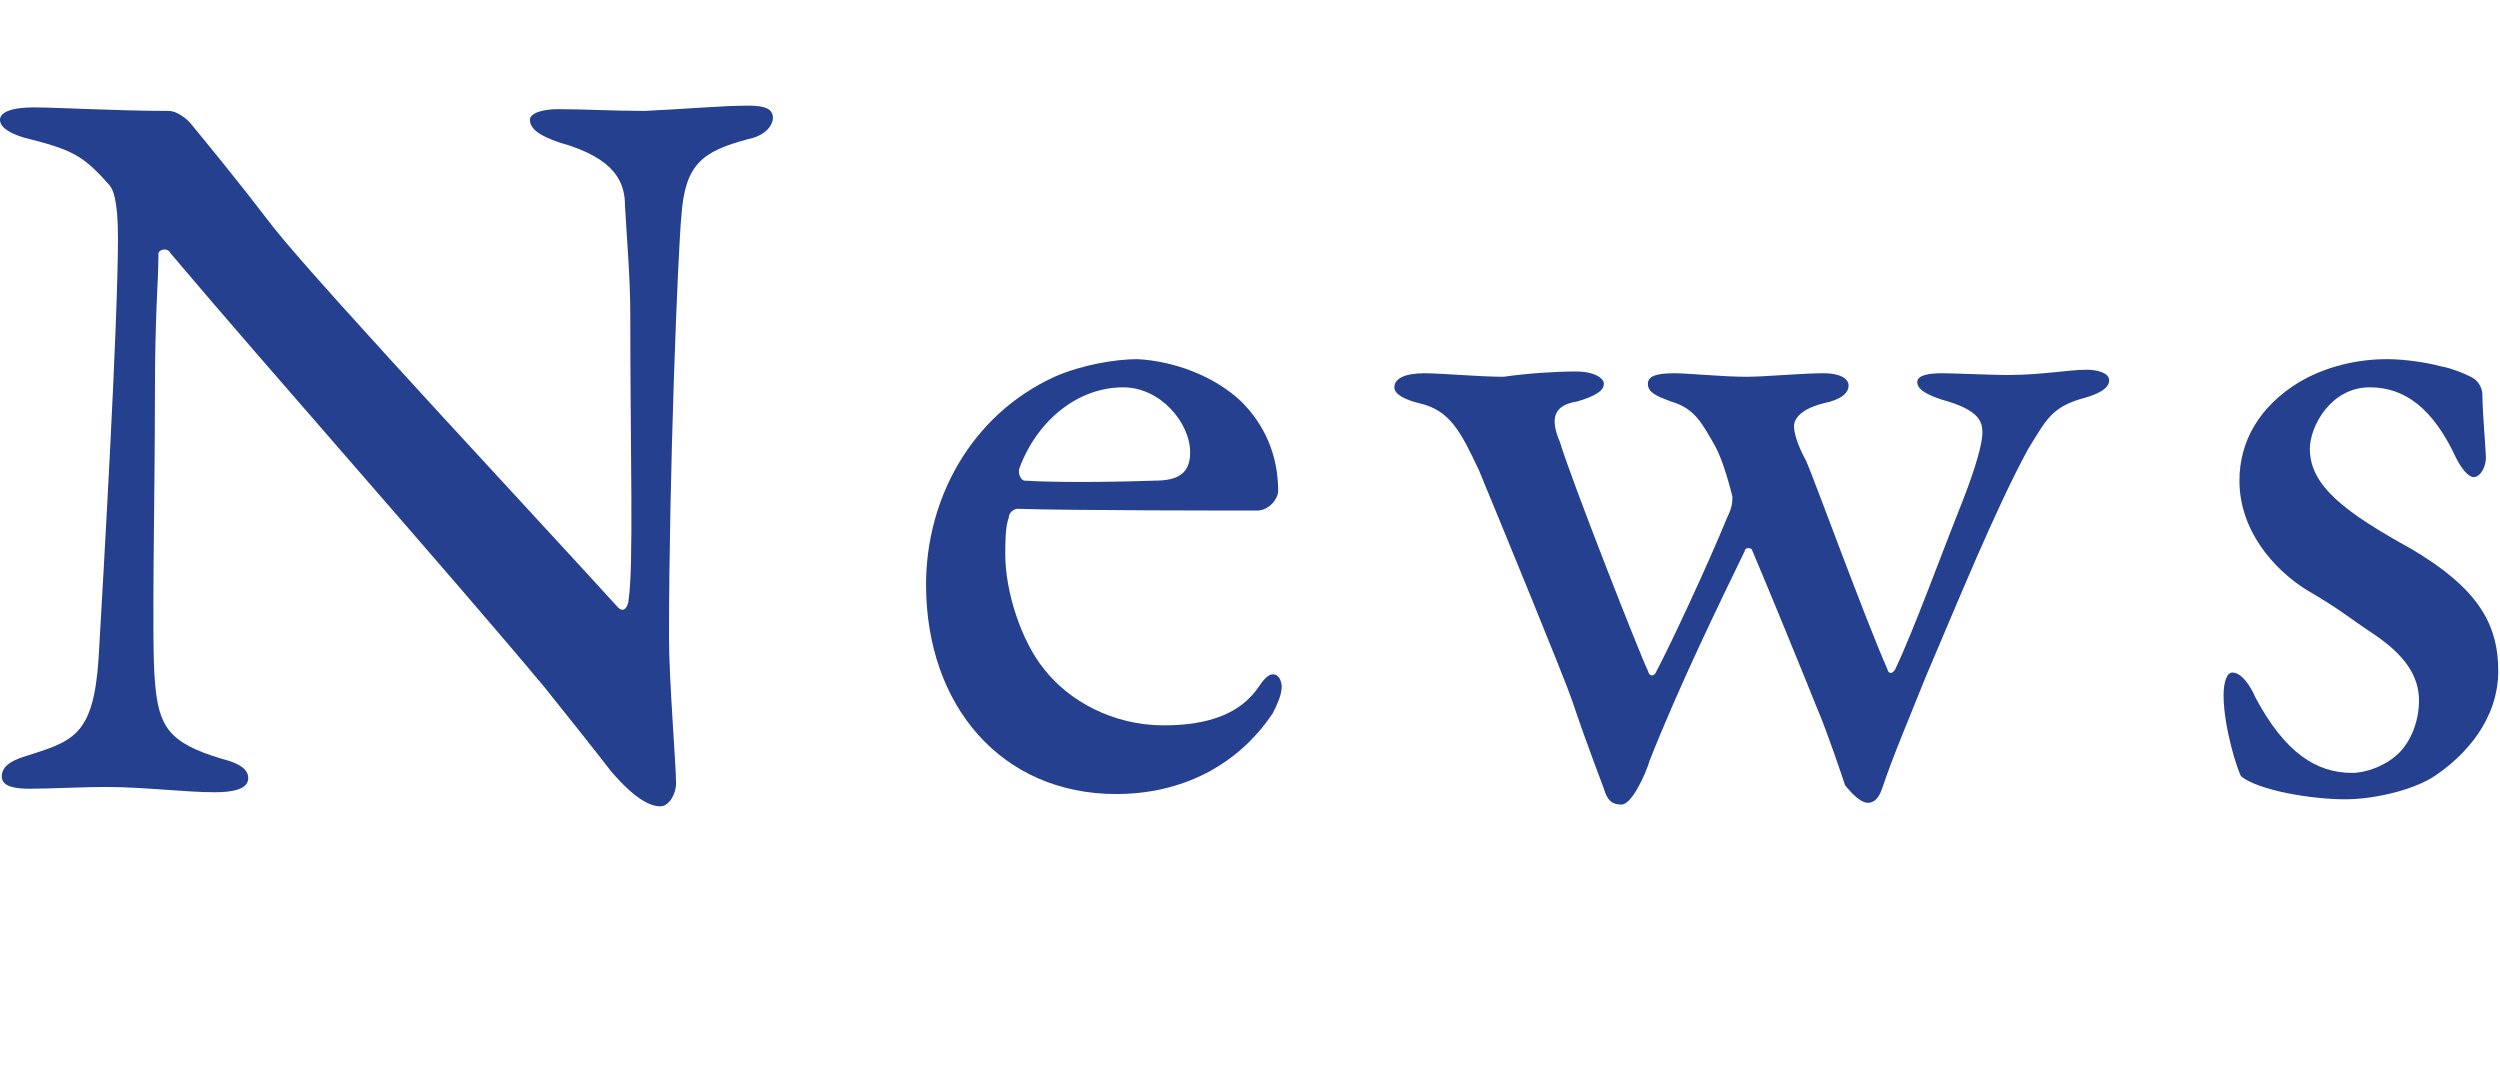
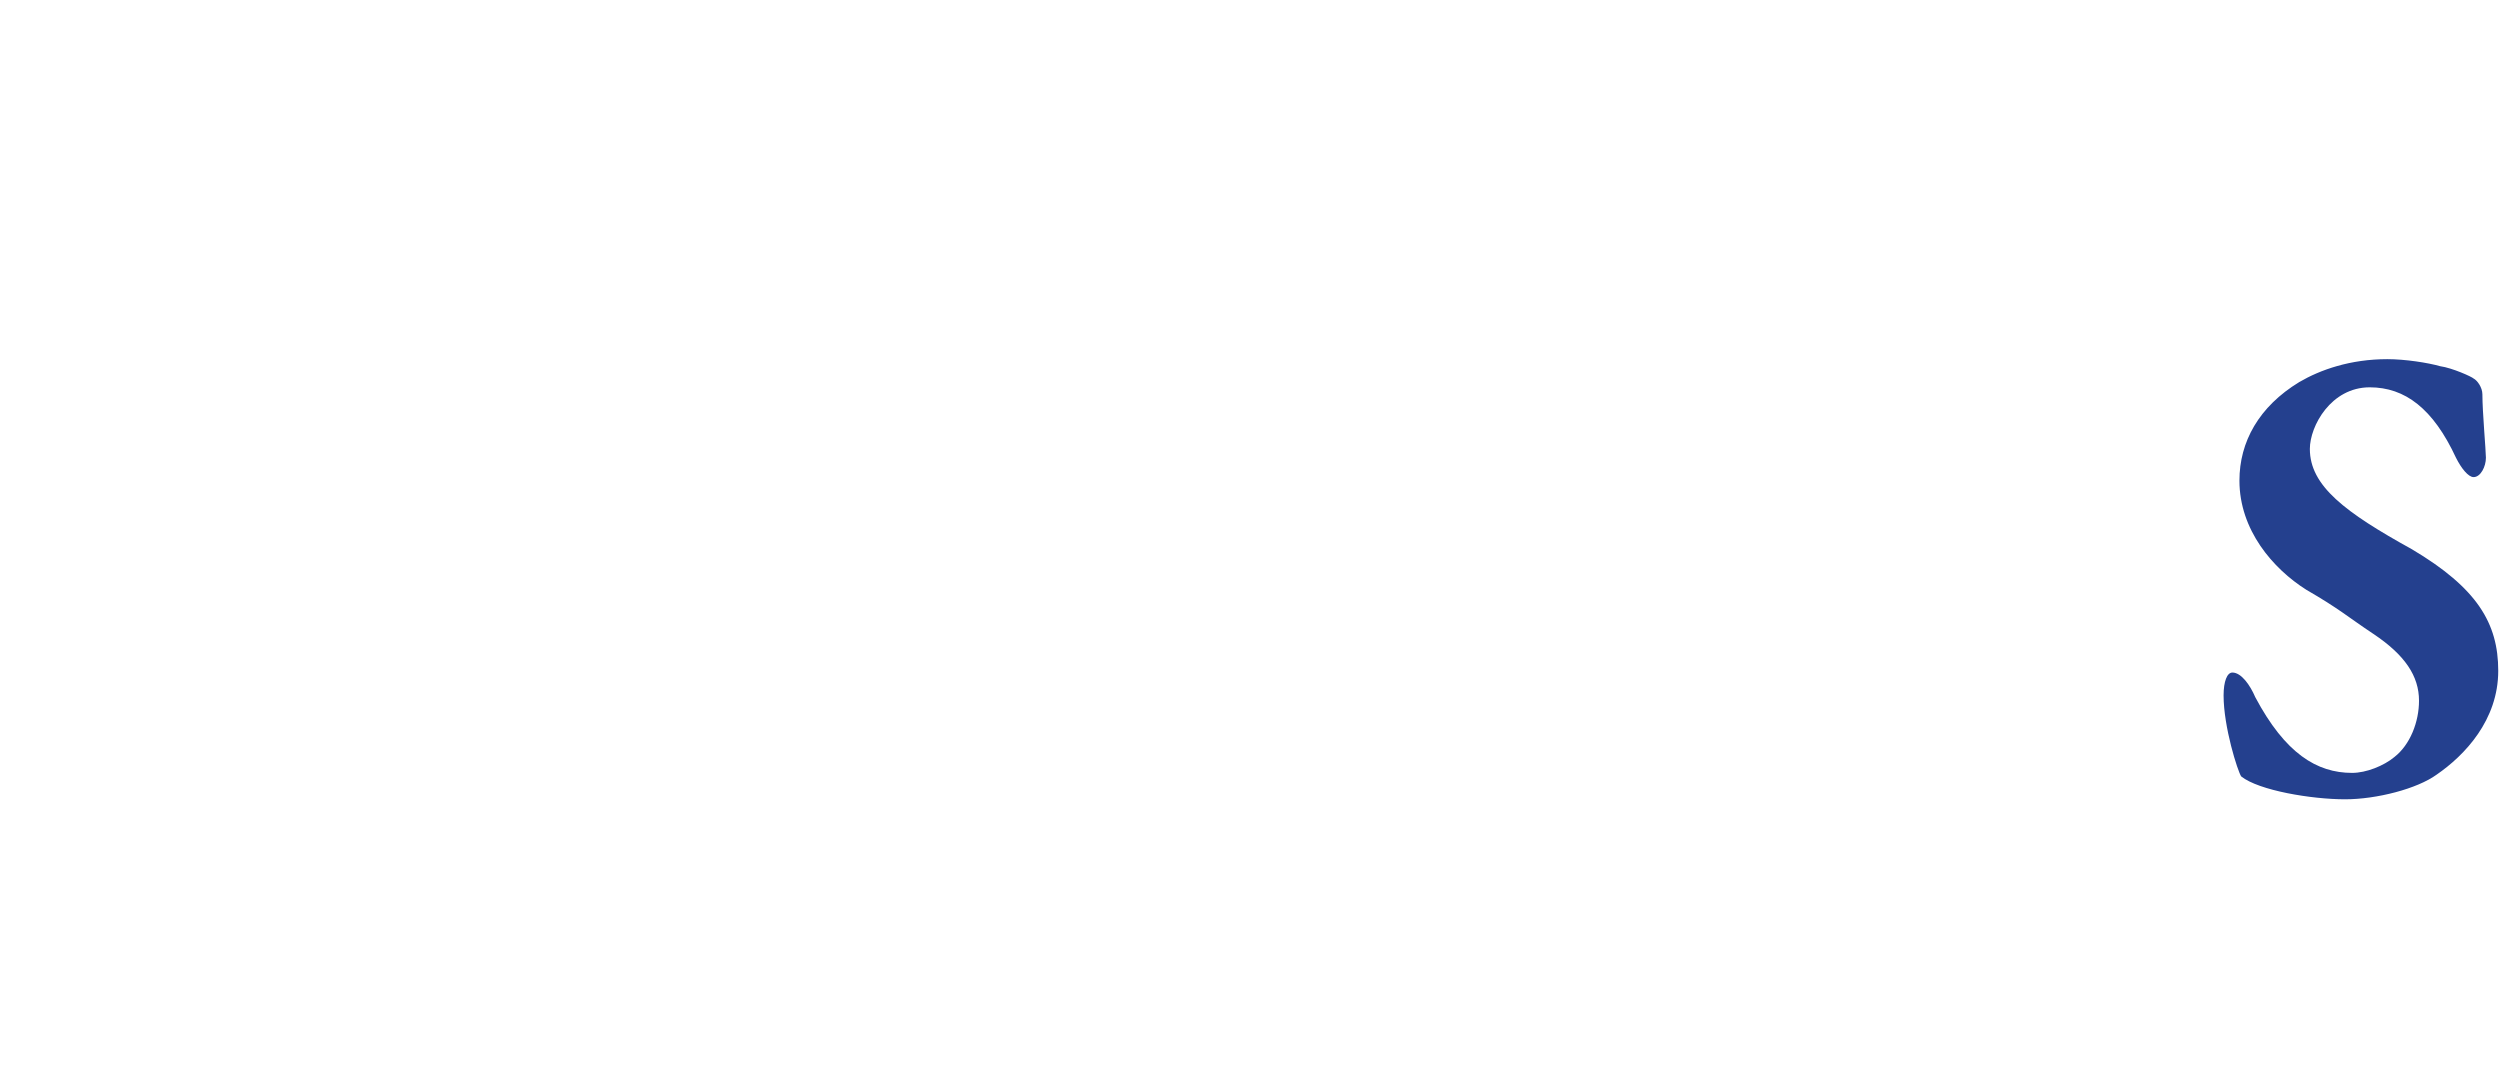
<svg xmlns="http://www.w3.org/2000/svg" viewBox="0 0 142 62">
  <style>.st0{fill:#24408e}</style>
-   <path class="st0" d="M1.9 6.1c1.4 0 4.7.2 7.7.2.4 0 1 .4 1.3.8.9 1.1 2.4 2.9 4.7 5.9 2.8 3.5 15.7 17.3 19.5 21.5.4.4.6-.2.6-.4.3-1.9.1-8.4.1-16.3 0-2-.2-4.3-.3-6.1 0-1.3-.5-2.7-3.7-3.6-1.2-.4-1.7-.8-1.7-1.3 0-.4.8-.6 1.6-.6 1.5 0 3.1.1 4.9.1 2.3-.1 4.4-.3 5.9-.3 1 0 1.4.2 1.4.7 0 .4-.4 1-1.4 1.2-2.6.7-3.6 1.4-3.8 4.4-.2 2.1-.7 14.7-.7 23.9 0 2.5.4 7.2.4 8.3 0 .6-.4 1.3-.9 1.3-1 0-2.2-1.3-2.8-2-1-1.3-2.2-2.8-3.8-4.8-5.6-6.7-15.8-18.2-21.2-24.6-.2-.4-.7-.2-.7 0 0 1.6-.2 3.3-.2 8 0 6-.2 14.2 0 16.3.2 2.6.8 3.5 3.8 4.4 1.2.3 1.5.7 1.5 1.1 0 .6-.8.8-1.9.8-1.7 0-4-.3-6.2-.3-1.3 0-3.2.1-4.3.1-.8 0-1.6-.1-1.6-.7s.6-.9 1.2-1.1c2.8-.9 4-1.1 4.3-5.6.3-5.2 1.1-19 1.1-23.9 0-2.2-.3-2.8-.5-3-1.5-1.7-2.1-2-4.9-2.7-.6-.2-1.3-.5-1.3-1 0-.4.6-.7 1.9-.7z" />
-   <path class="st0" d="M70.5 22.8c1.3 1.3 2.1 3 2.1 5.1 0 .4-.5 1.1-1.2 1.1s-10.7 0-13.6-.1c-.2 0-.5.2-.5.5-.2.5-.2 1.4-.2 2.1 0 2.1.9 4.9 2.2 6.5 1.4 1.8 3.9 3.2 6.8 3.2 2.6 0 4.4-.7 5.4-2.2.2-.3.5-.7.8-.7.4 0 .5.5.5.7 0 .5-.3 1.1-.5 1.5-2 3-5.2 4.6-8.9 4.6-6.5 0-10.8-5-10.8-11.9 0-4.8 2.5-9.6 7.3-11.8 1.6-.7 3.5-1 4.7-1 2 .1 4.3.9 5.9 2.4zm-12.6 3.8c-.1.3.1.7.3.7 1.6.1 4.4.1 7.4 0 1.3 0 2-.4 2-1.6 0-1.7-1.7-3.7-3.8-3.7-2.6 0-4.9 1.9-5.9 4.6z" />
-   <path class="st0" d="M89.5 21.1c1.1 0 1.6.4 1.6.7 0 .4-.5.7-1.5 1-1.3.2-1.6.9-1 2.3.7 2.3 4.6 12.2 5 13 .1.4.4.3.5 0 .7-1.3 2.9-6 4-8.7.3-.6.3-.9.3-1.2-.1-.4-.5-2-1-2.9-.7-1.2-1.1-2.1-2.5-2.5-.8-.3-1.3-.5-1.3-1 0-.4.4-.6 1.5-.6.8 0 2.7.2 4.1.2 1.1 0 3.1-.2 4.4-.2.9 0 1.4.3 1.4.7 0 .4-.4.8-1.4 1-1.6.4-1.7 1.1-1.7 1.3 0 .4.2 1.1.7 2 .4.9 3.4 9.1 4.6 11.8.1.4.4.2.5-.1 1-2.1 2.6-6.5 3.8-9.5.7-1.8 1.1-3.2 1.1-3.8s-.1-1.3-2.3-1.9c-.6-.2-1.4-.5-1.4-1 0-.4.7-.5 1.4-.5s2.8.1 3.7.1c2 0 3.5-.3 4.5-.3.7 0 1.3.2 1.3.6 0 .5-.7.8-1.4 1-1.9.5-2.2 1.3-3.2 2.9-1.9 3.5-4 8.7-5.8 12.9-1 2.5-1.9 4.6-2.5 6.4-.2.6-.5.8-.8.8-.4 0-.9-.5-1.3-1-.2-.6-1-3-1.6-4.4-.8-2-2.6-6.4-3.7-9-.1-.1-.4-.1-.4.1-1.5 3.1-3.7 7.6-5.4 11.9-.2.7-1 2.5-1.6 2.5-.5 0-.8-.2-1-.9-.1-.3-1-2.6-1.8-5-.4-1.2-4.1-10.2-5.3-13.1-1-2.1-1.6-3.4-3.4-3.8-.8-.2-1.4-.5-1.4-.9 0-.5.6-.8 1.7-.8 1 0 3.1.2 4.5.2 1.4-.2 3-.3 4.1-.3z" />
  <path class="st0" d="M138.6 20.8c.7.1 1.8.6 1.9.7.2.1.5.5.5.9 0 1 .2 3.2.2 3.6 0 .5-.3 1.1-.7 1.1-.3 0-.7-.5-1-1.1-1.3-2.8-2.9-4-4.9-4-2.2 0-3.4 2.2-3.4 3.5 0 2.1 2 3.6 5.8 5.7 3.7 2.2 4.9 4.2 4.9 6.9 0 2.8-1.9 4.8-3.5 5.9-1.1.8-3.4 1.4-5.2 1.4-1.9 0-4.9-.5-5.9-1.3-.2-.3-1-2.8-1-4.6 0-.8.2-1.3.5-1.3.5 0 1 .7 1.3 1.4 1.7 3.2 3.5 4.3 5.5 4.3.8 0 1.8-.4 2.4-.9.9-.7 1.4-2 1.4-3.2 0-1.4-.8-2.6-2.6-3.8-1.5-1-1.9-1.4-3.8-2.5-1.9-1.2-3.8-3.4-3.8-6.2 0-2.2 1.1-4.2 3.4-5.6 1.2-.7 2.9-1.3 5-1.3 1 0 2.3.2 3 .4z" />
</svg>